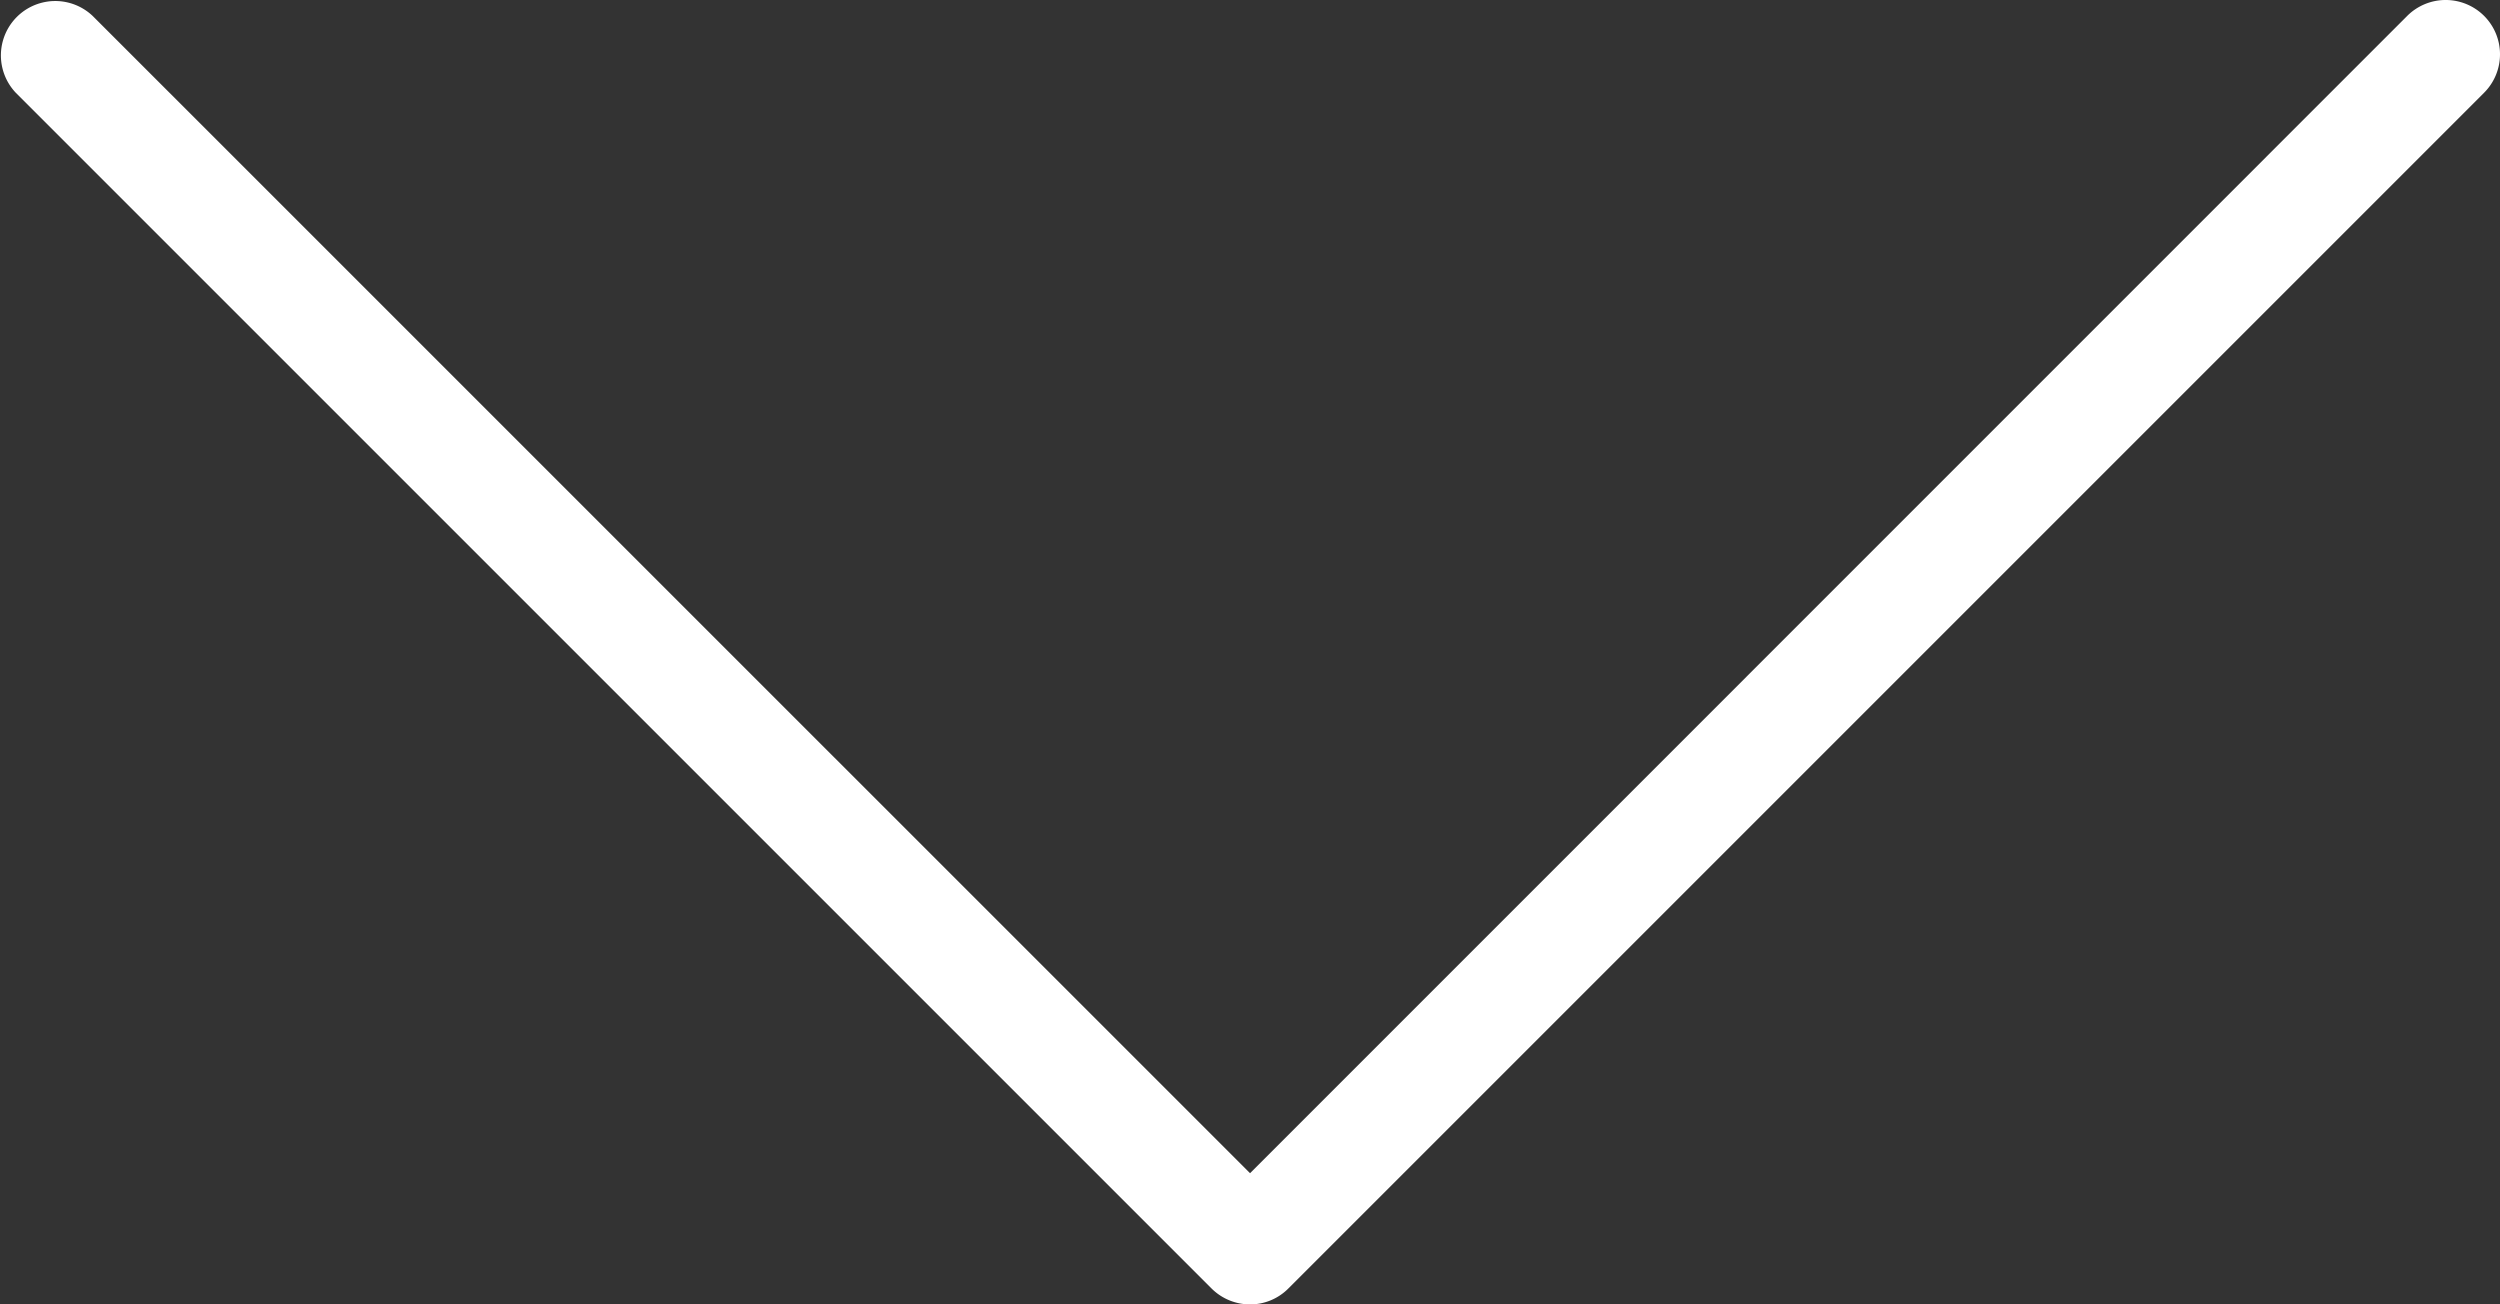
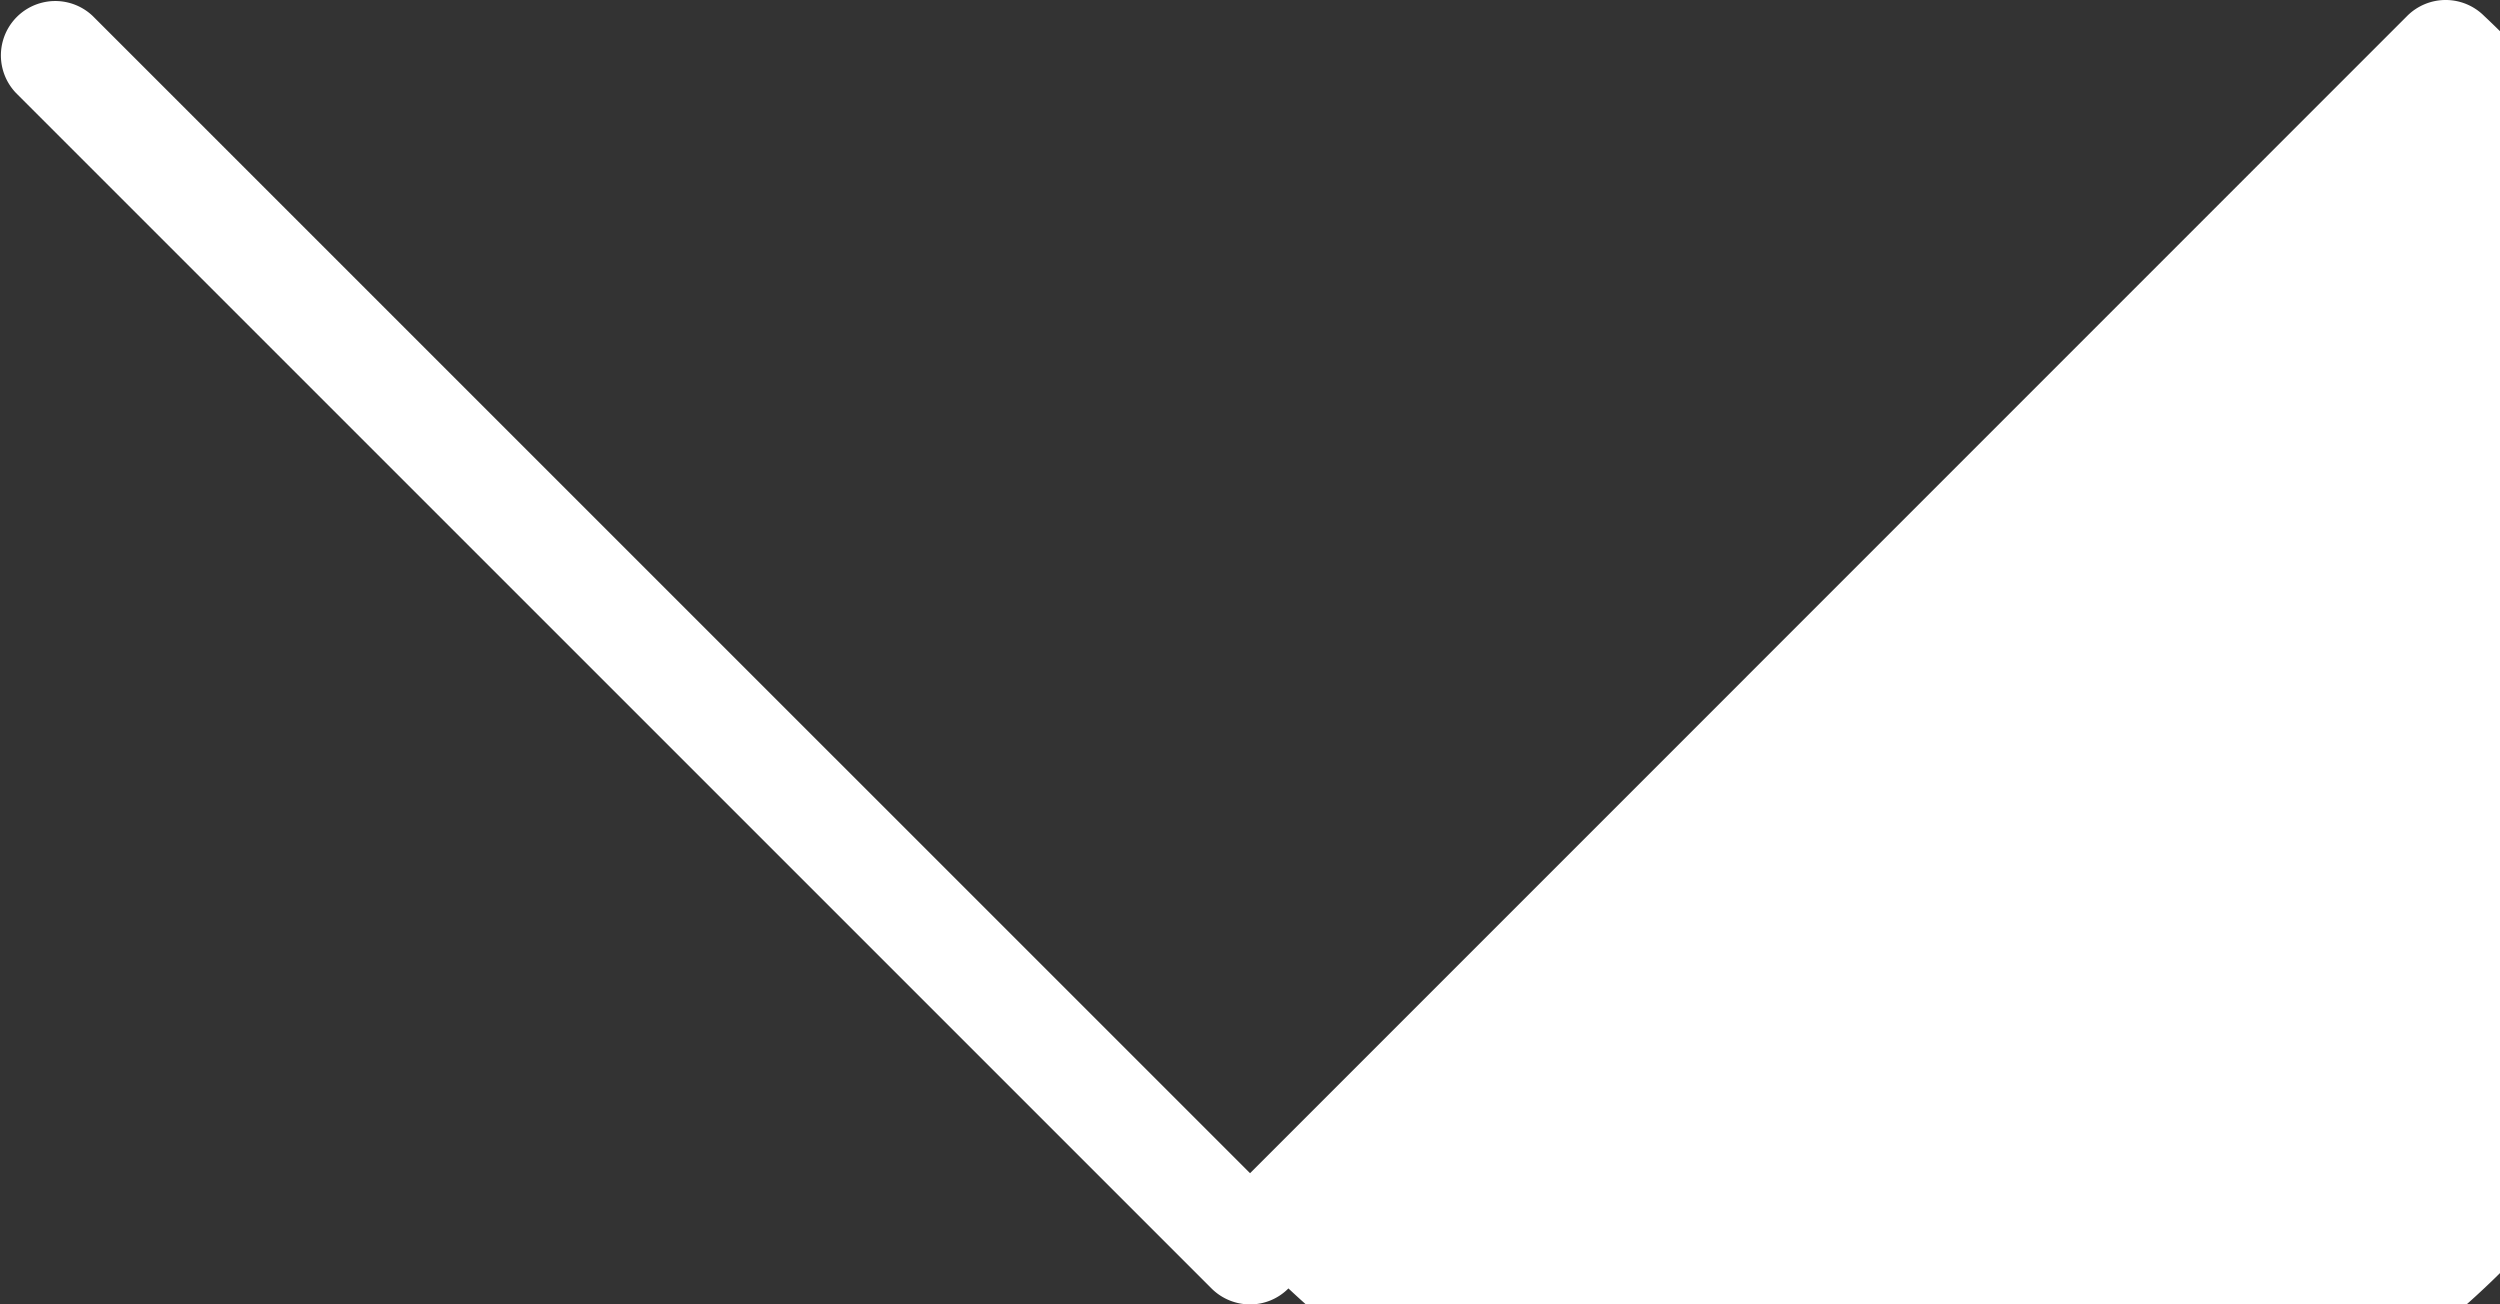
<svg xmlns="http://www.w3.org/2000/svg" viewBox="0 0 490.66 256.01">
  <rect x="0" y="0" width="490.66" height="256.01" fill="#333333" stroke="none" />
  <defs>
    <style>.cls-1{fill:#fff;}</style>
  </defs>
  <g id="Layer_2" data-name="Layer 2">
    <g id="Capa_1" data-name="Capa 1">
-       <path class="cls-1" d="M487.54,3.12a10.68,10.68,0,0,0-15.09,0L245.34,230.26,18.2,3.14A10.67,10.67,0,0,0,3.12,18.23L237.79,252.89a10.71,10.71,0,0,0,7.55,3.12,10.57,10.57,0,0,0,7.53-3.14L487.54,18.2A10.67,10.67,0,0,0,487.54,3.12Z" />
+       <path class="cls-1" d="M487.54,3.12a10.68,10.68,0,0,0-15.09,0L245.34,230.26,18.2,3.14A10.67,10.67,0,0,0,3.12,18.23L237.79,252.89a10.71,10.71,0,0,0,7.55,3.12,10.57,10.57,0,0,0,7.53-3.14A10.67,10.67,0,0,0,487.54,3.12Z" />
    </g>
  </g>
</svg>